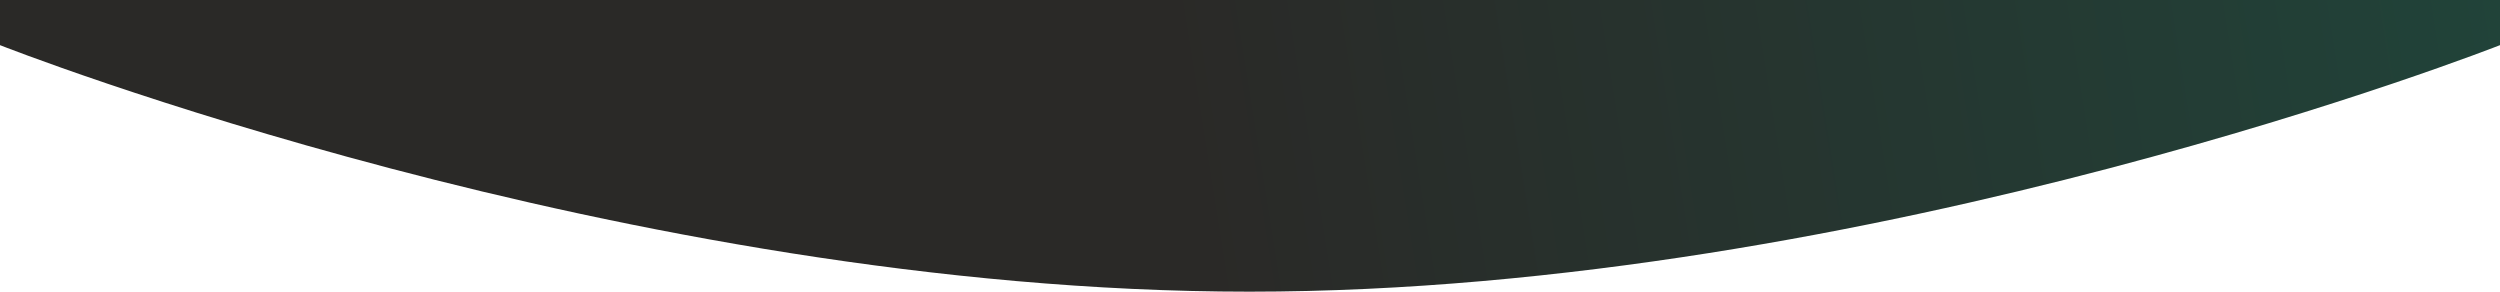
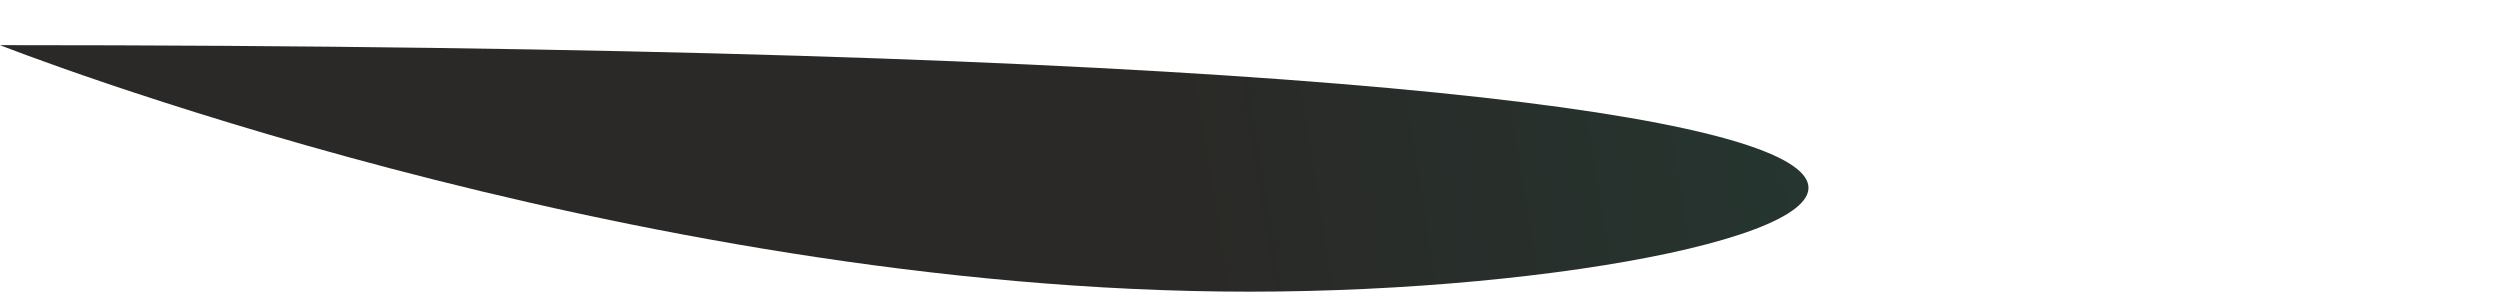
<svg xmlns="http://www.w3.org/2000/svg" width="1440" height="168" viewBox="0 0 1440 168" fill="none">
-   <path fill-rule="evenodd" clip-rule="evenodd" d="M0 -22H1440V26C1440 26 1079.43 168 719.621 168C359.81 168 0 26 0 26V-22Z" fill="url(#paint0_linear_339_538)" />
+   <path fill-rule="evenodd" clip-rule="evenodd" d="M0 -22V26C1440 26 1079.43 168 719.621 168C359.81 168 0 26 0 26V-22Z" fill="url(#paint0_linear_339_538)" />
  <defs>
    <linearGradient id="paint0_linear_339_538" x1="1701" y1="-272" x2="-0" y2="-0.5" gradientUnits="userSpaceOnUse">
      <stop stop-color="#1D4D40" />
      <stop offset="0.618" stop-color="#2A2927" />
      <stop offset="1" stop-color="#2A2927" />
    </linearGradient>
  </defs>
</svg>